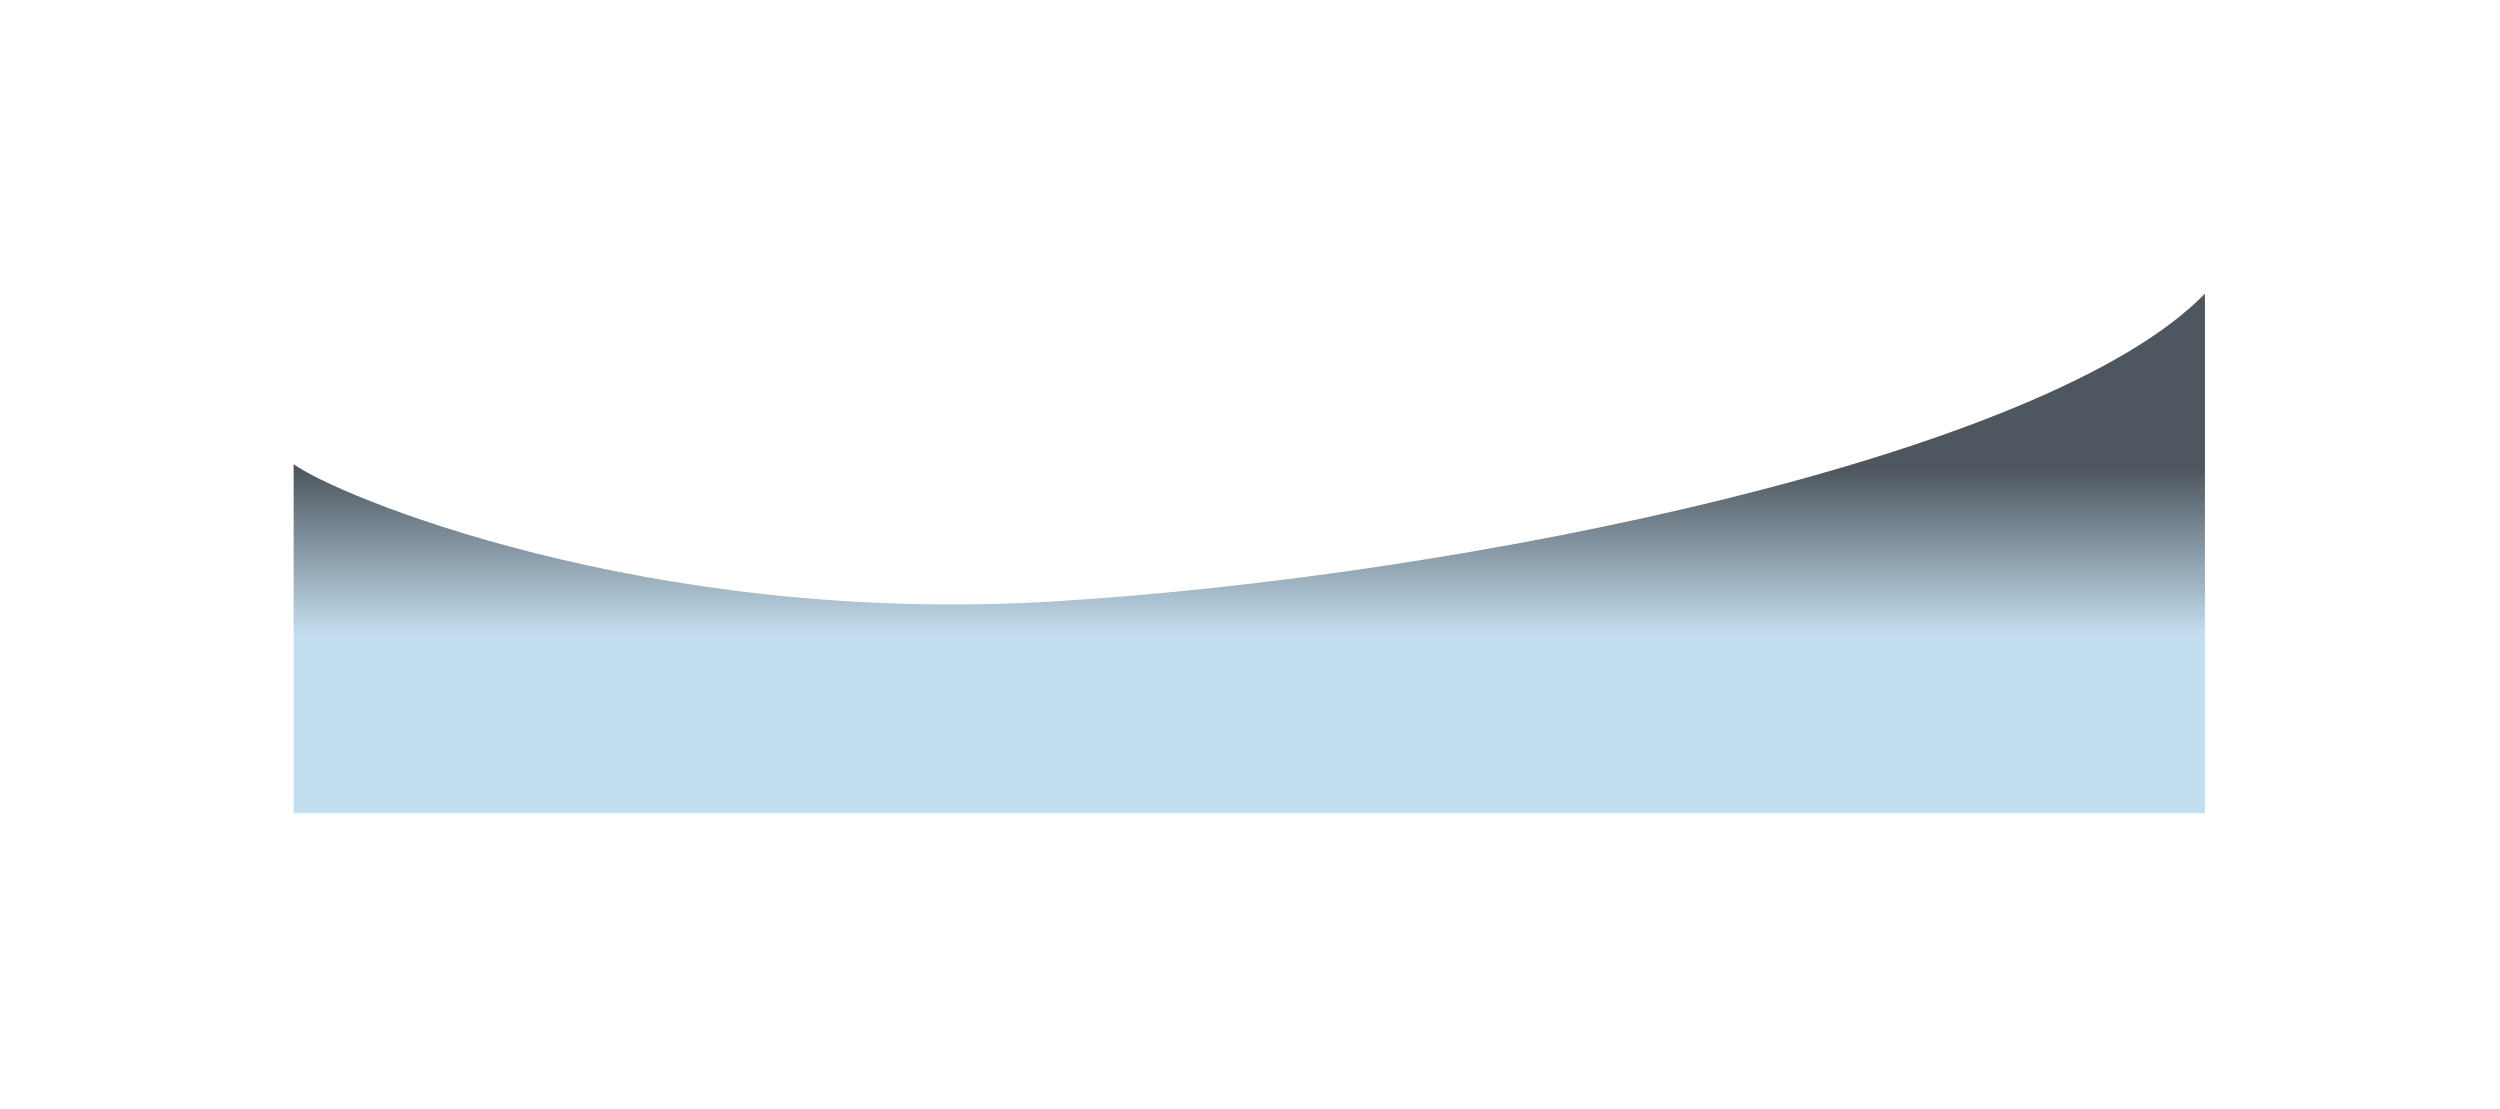
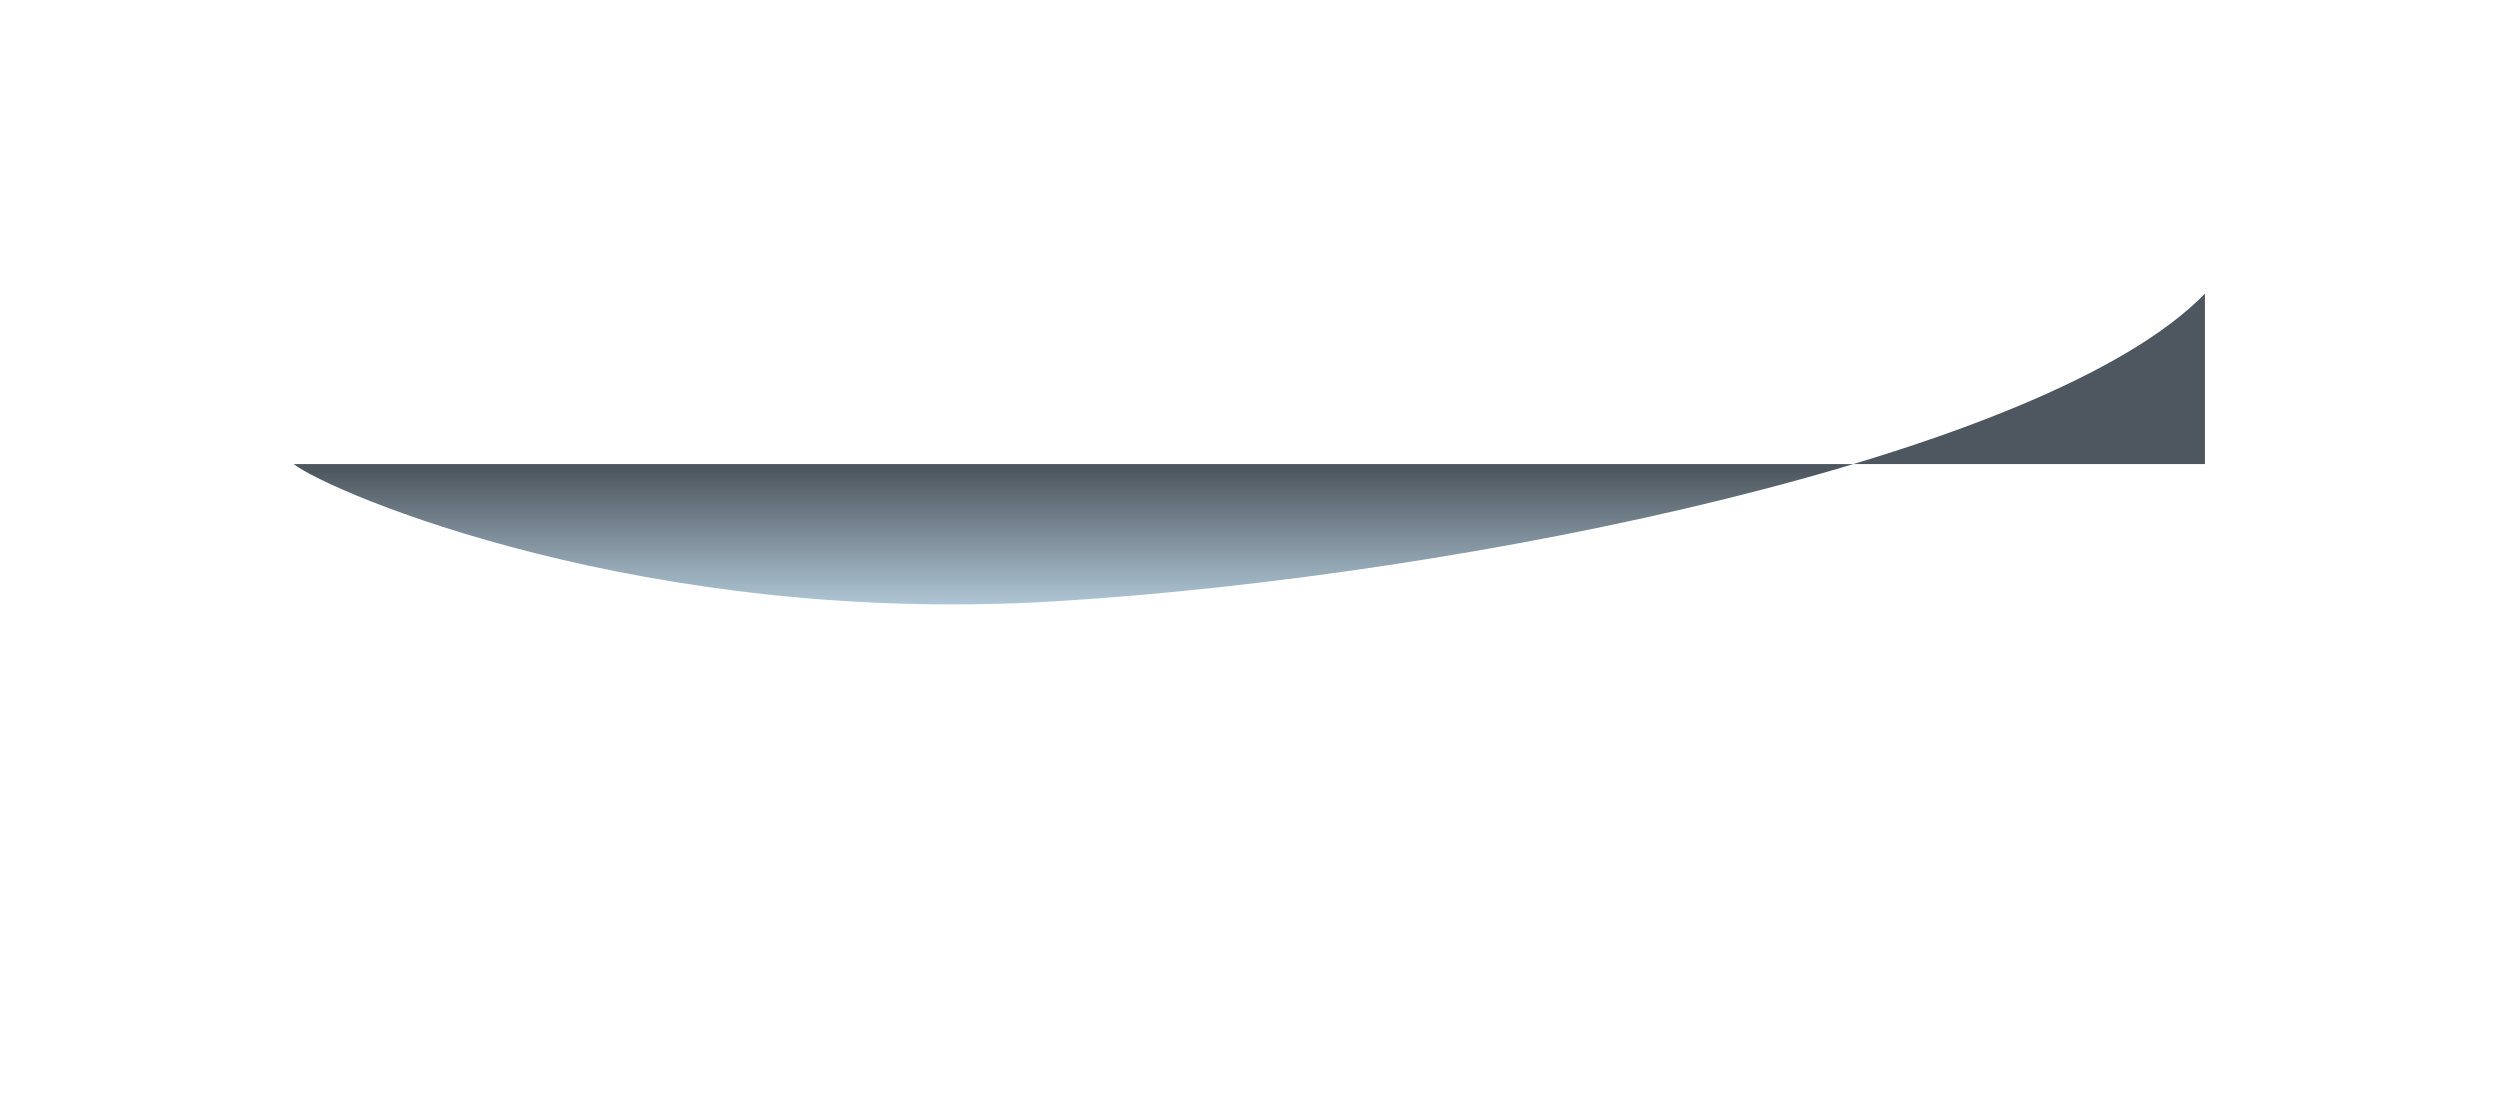
<svg xmlns="http://www.w3.org/2000/svg" fill="none" height="100%" overflow="visible" preserveAspectRatio="none" style="display: block;" viewBox="0 0 613 272" width="100%">
  <g filter="url(#filter0_f_0_498)" id="shape">
-     <path d="M259.132 147.423C158.015 153.674 81.302 120.923 72 113.788V199.404H540.651V72C502.076 111.75 360.249 141.172 259.132 147.423Z" fill="url(#paint0_linear_0_498)" />
+     <path d="M259.132 147.423C158.015 153.674 81.302 120.923 72 113.788H540.651V72C502.076 111.75 360.249 141.172 259.132 147.423Z" fill="url(#paint0_linear_0_498)" />
  </g>
  <defs>
    <filter color-interpolation-filters="sRGB" filterUnits="userSpaceOnUse" height="271.404" id="filter0_f_0_498" width="612.651" x="0" y="0">
      <feFlood flood-opacity="0" result="BackgroundImageFix" />
      <feBlend in="SourceGraphic" in2="BackgroundImageFix" mode="normal" result="shape" />
      <feGaussianBlur result="effect1_foregroundBlur_0_498" stdDeviation="36" />
    </filter>
    <linearGradient gradientUnits="userSpaceOnUse" id="paint0_linear_0_498" x1="306.326" x2="306.326" y1="115.147" y2="155.577">
      <stop stop-color="#4E575F" />
      <stop offset="1" stop-color="#C3DEEF" />
    </linearGradient>
  </defs>
</svg>